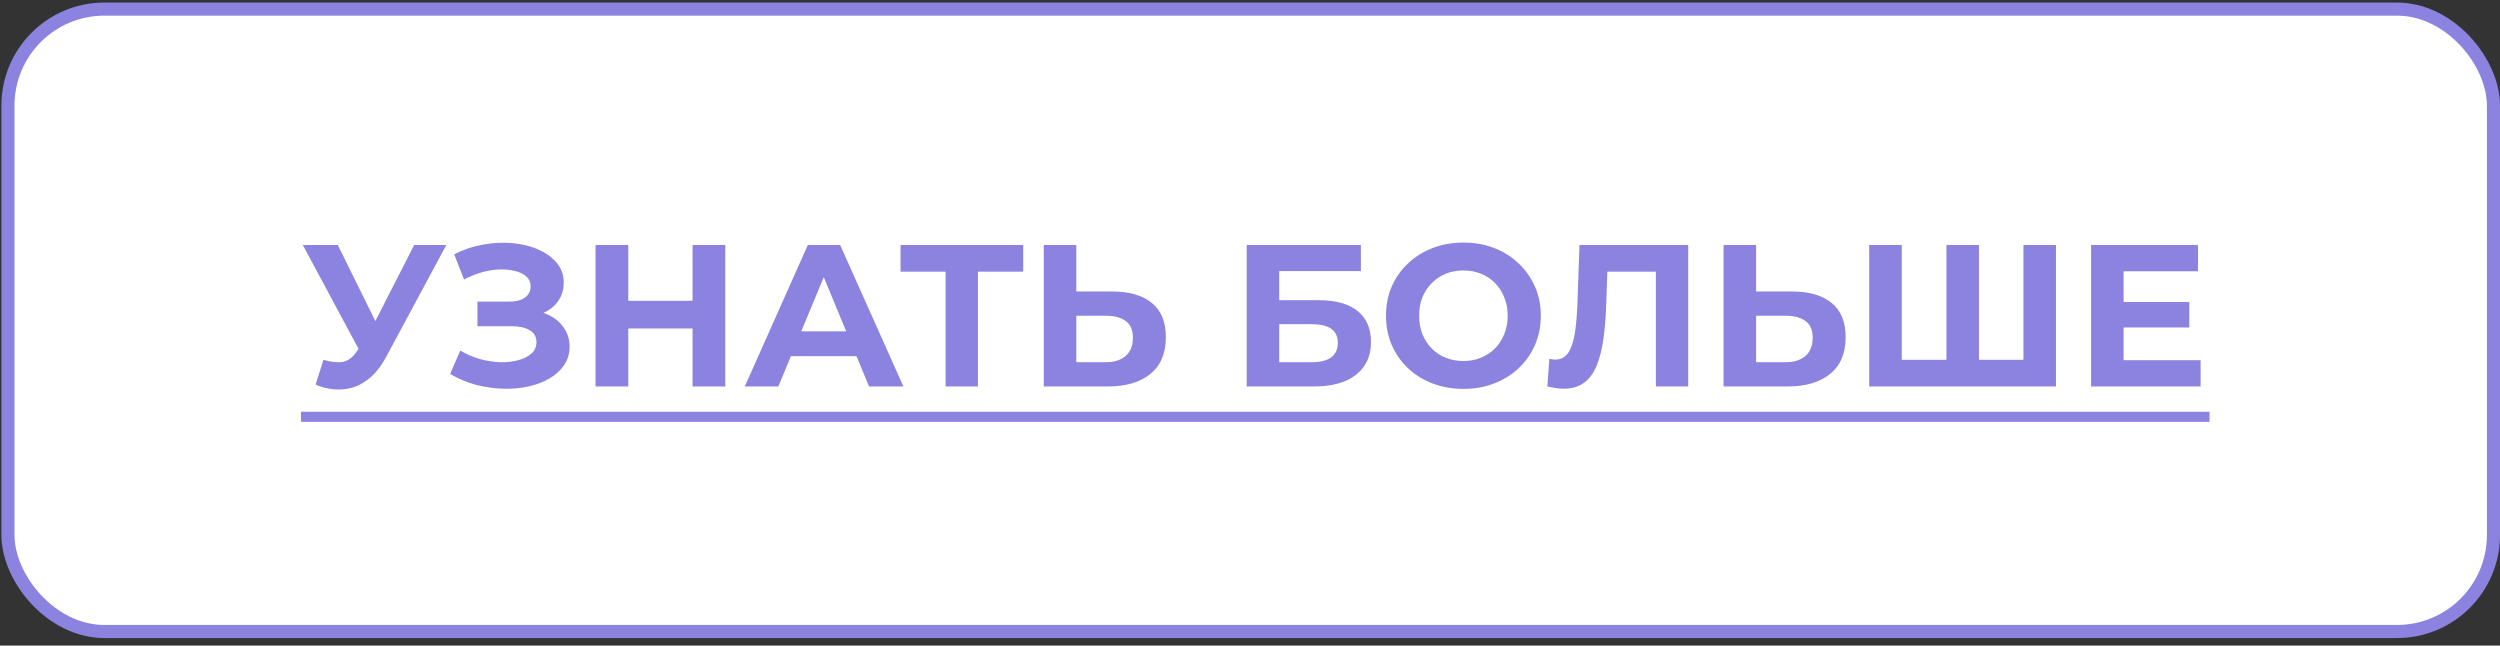
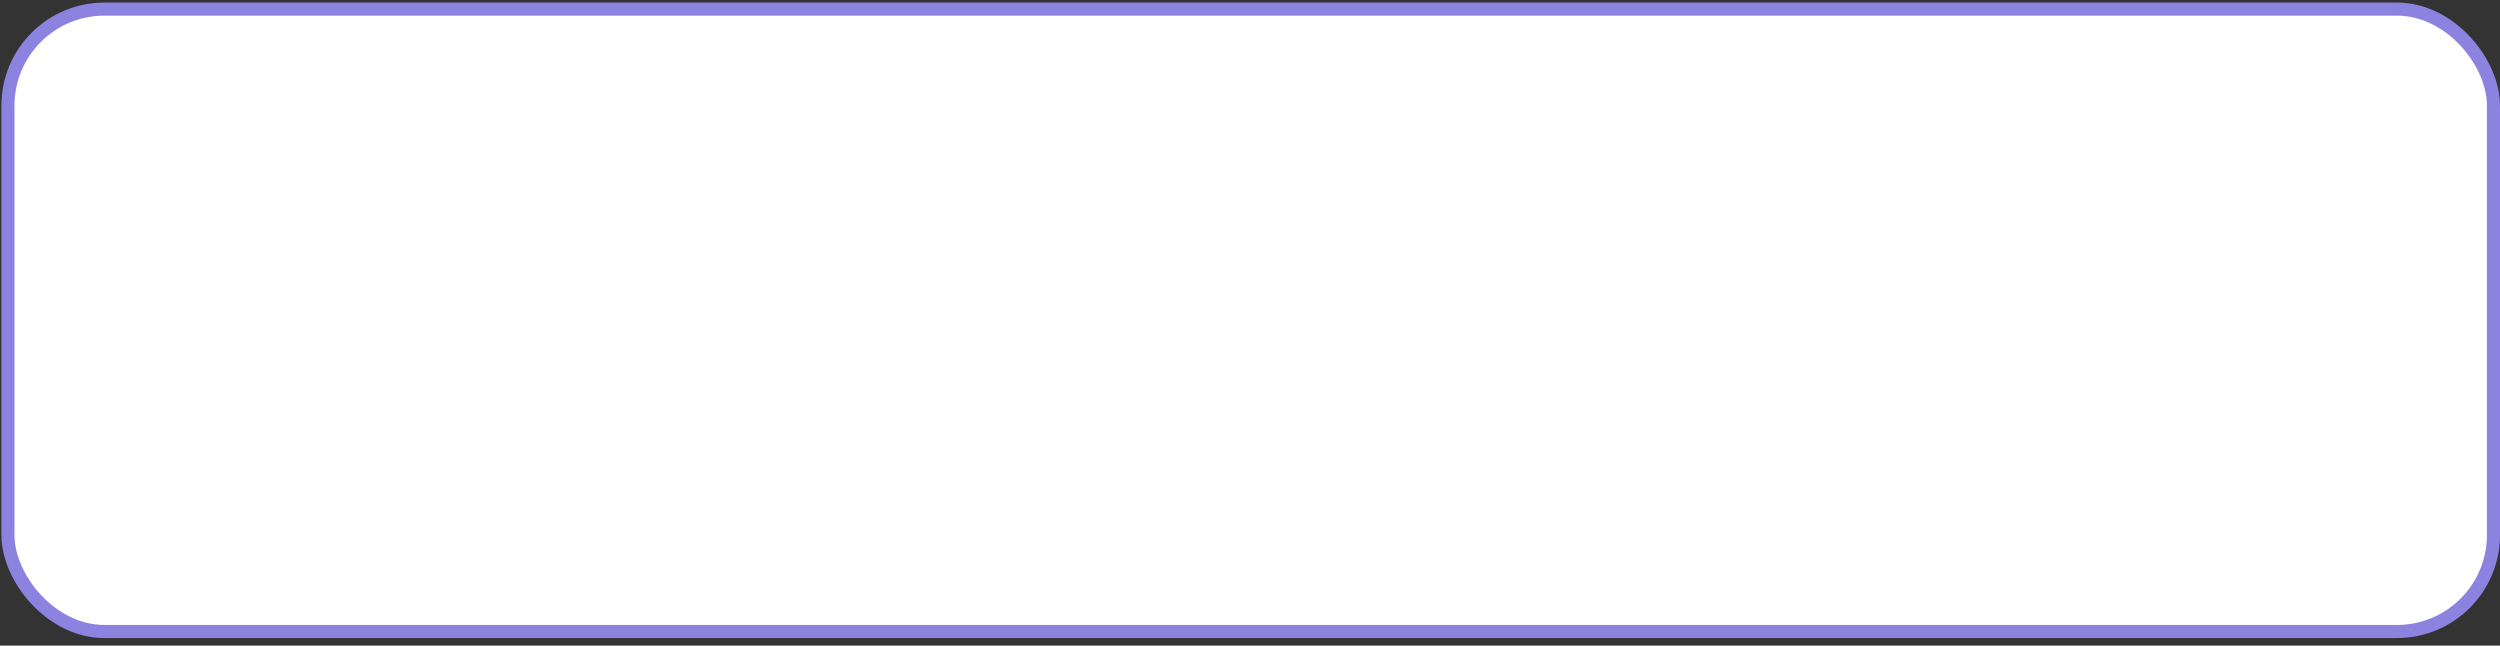
<svg xmlns="http://www.w3.org/2000/svg" width="182" height="47" viewBox="0 0 182 47" fill="none">
  <rect x="0" y="0" width="182" height="47" fill="#333333" stroke="none" />
  <rect x="0.578" y="0.662" width="180.946" height="45.312" rx="7.025" fill="white" stroke="#8B83DF" stroke-width="0.953" />
-   <path d="M23.547 26.194C24.116 26.36 24.592 26.409 24.974 26.341C25.367 26.262 25.715 25.988 26.019 25.517L26.519 24.766L26.74 24.516L30.154 17.836H32.493L28.108 25.988C27.716 26.723 27.25 27.287 26.711 27.68C26.181 28.072 25.597 28.293 24.96 28.342C24.322 28.401 23.66 28.288 22.973 28.003L23.547 26.194ZM26.696 26.503L22.046 17.836H24.592L28.006 24.752L26.696 26.503ZM32.771 27.224L33.507 25.517C33.948 25.782 34.419 25.988 34.919 26.135C35.429 26.272 35.925 26.35 36.405 26.37C36.896 26.38 37.337 26.331 37.73 26.223C38.132 26.115 38.451 25.953 38.686 25.737C38.931 25.521 39.054 25.247 39.054 24.913C39.054 24.521 38.892 24.232 38.568 24.045C38.245 23.849 37.813 23.751 37.273 23.751H34.757V21.956H37.097C37.578 21.956 37.95 21.858 38.215 21.662C38.49 21.465 38.627 21.196 38.627 20.852C38.627 20.558 38.529 20.323 38.333 20.146C38.137 19.96 37.867 19.822 37.524 19.734C37.19 19.646 36.812 19.606 36.391 19.616C35.969 19.626 35.532 19.695 35.081 19.822C34.63 19.95 34.198 20.126 33.786 20.352L33.065 18.513C33.732 18.169 34.434 17.934 35.169 17.806C35.915 17.669 36.631 17.635 37.318 17.703C38.014 17.762 38.642 17.919 39.201 18.174C39.76 18.419 40.206 18.743 40.54 19.145C40.873 19.548 41.04 20.023 41.04 20.573C41.04 21.063 40.913 21.5 40.658 21.882C40.403 22.265 40.045 22.559 39.584 22.765C39.132 22.971 38.612 23.074 38.024 23.074L38.083 22.544C38.769 22.544 39.363 22.662 39.863 22.898C40.373 23.123 40.766 23.442 41.04 23.854C41.325 24.256 41.467 24.722 41.467 25.252C41.467 25.742 41.335 26.184 41.07 26.576C40.815 26.959 40.462 27.282 40.01 27.547C39.559 27.812 39.044 28.008 38.465 28.136C37.887 28.263 37.269 28.317 36.611 28.298C35.964 28.278 35.312 28.185 34.654 28.018C33.997 27.841 33.369 27.577 32.771 27.224ZM50.417 17.836H52.801V28.136H50.417V17.836ZM45.738 28.136H43.354V17.836H45.738V28.136ZM50.593 23.913H45.561V21.897H50.593V23.913ZM54.219 28.136L58.81 17.836H61.164L65.769 28.136H63.268L59.501 19.042H60.443L56.661 28.136H54.219ZM56.514 25.929L57.147 24.119H62.444L63.091 25.929H56.514ZM68.84 28.136V19.234L69.384 19.778H65.559V17.836H74.49V19.778H70.664L71.194 19.234V28.136H68.84ZM80.975 21.22C82.221 21.22 83.182 21.5 83.859 22.059C84.536 22.608 84.874 23.437 84.874 24.546C84.874 25.723 84.496 26.615 83.741 27.224C82.996 27.832 81.961 28.136 80.636 28.136H75.987V17.836H78.356V21.22H80.975ZM80.504 26.37C81.112 26.37 81.593 26.218 81.946 25.914C82.299 25.61 82.476 25.168 82.476 24.59C82.476 24.021 82.299 23.614 81.946 23.368C81.603 23.113 81.122 22.986 80.504 22.986H78.356V26.37H80.504ZM90.758 28.136V17.836H99.072V19.734H93.127V21.853H95.982C97.228 21.853 98.174 22.113 98.822 22.633C99.479 23.152 99.808 23.908 99.808 24.899C99.808 25.919 99.445 26.713 98.719 27.282C97.993 27.851 96.968 28.136 95.644 28.136H90.758ZM93.127 26.37H95.511C96.119 26.37 96.585 26.252 96.909 26.017C97.233 25.772 97.394 25.419 97.394 24.957C97.394 24.055 96.767 23.604 95.511 23.604H93.127V26.37ZM106.551 28.312C105.737 28.312 104.981 28.18 104.285 27.915C103.598 27.65 103 27.277 102.49 26.797C101.989 26.316 101.597 25.752 101.313 25.105C101.038 24.457 100.901 23.751 100.901 22.986C100.901 22.221 101.038 21.514 101.313 20.867C101.597 20.22 101.994 19.655 102.504 19.175C103.015 18.694 103.613 18.321 104.3 18.056C104.986 17.792 105.732 17.659 106.536 17.659C107.35 17.659 108.096 17.792 108.773 18.056C109.459 18.321 110.053 18.694 110.553 19.175C111.063 19.655 111.46 20.22 111.745 20.867C112.029 21.505 112.172 22.211 112.172 22.986C112.172 23.751 112.029 24.462 111.745 25.119C111.46 25.767 111.063 26.331 110.553 26.811C110.053 27.282 109.459 27.65 108.773 27.915C108.096 28.18 107.355 28.312 106.551 28.312ZM106.536 26.282C106.997 26.282 107.419 26.203 107.802 26.046C108.194 25.889 108.537 25.664 108.832 25.369C109.126 25.075 109.351 24.727 109.508 24.325C109.675 23.923 109.759 23.476 109.759 22.986C109.759 22.495 109.675 22.049 109.508 21.647C109.351 21.245 109.126 20.896 108.832 20.602C108.547 20.308 108.209 20.082 107.816 19.925C107.424 19.768 106.997 19.69 106.536 19.69C106.075 19.69 105.648 19.768 105.256 19.925C104.873 20.082 104.535 20.308 104.241 20.602C103.946 20.896 103.716 21.245 103.549 21.647C103.392 22.049 103.314 22.495 103.314 22.986C103.314 23.466 103.392 23.913 103.549 24.325C103.716 24.727 103.942 25.075 104.226 25.369C104.52 25.664 104.864 25.889 105.256 26.046C105.648 26.203 106.075 26.282 106.536 26.282ZM113.824 28.298C113.647 28.298 113.461 28.283 113.264 28.253C113.078 28.224 112.872 28.185 112.646 28.136L112.794 26.12C112.931 26.159 113.073 26.179 113.22 26.179C113.622 26.179 113.936 26.017 114.162 25.693C114.388 25.36 114.549 24.884 114.648 24.266C114.746 23.648 114.809 22.898 114.839 22.015L114.986 17.836H122.902V28.136H120.548V19.234L121.092 19.778H116.546L117.031 19.204L116.943 21.926C116.914 22.937 116.845 23.834 116.737 24.619C116.629 25.404 116.462 26.071 116.237 26.62C116.011 27.169 115.702 27.586 115.31 27.871C114.917 28.155 114.422 28.298 113.824 28.298ZM130.463 21.22C131.709 21.22 132.67 21.5 133.347 22.059C134.024 22.608 134.362 23.437 134.362 24.546C134.362 25.723 133.984 26.615 133.229 27.224C132.483 27.832 131.449 28.136 130.124 28.136H125.475V17.836H127.844V21.22H130.463ZM129.992 26.37C130.6 26.37 131.081 26.218 131.434 25.914C131.787 25.61 131.964 25.168 131.964 24.59C131.964 24.021 131.787 23.614 131.434 23.368C131.091 23.113 130.61 22.986 129.992 22.986H127.844V26.37H129.992ZM142.23 26.194L141.7 26.738V17.836H144.069V26.738L143.51 26.194H147.865L147.306 26.738V17.836H149.675V28.136H136.079V17.836H138.448V26.738L137.904 26.194H142.23ZM154.423 21.985H159.381V23.839H154.423V21.985ZM154.599 26.223H160.205V28.136H152.23V17.836H160.014V19.749H154.599V26.223Z" fill="#8B83DF" />
-   <path d="M21.914 29.975H160.853V30.711H21.914V29.975Z" fill="#8B83DF" />
</svg>